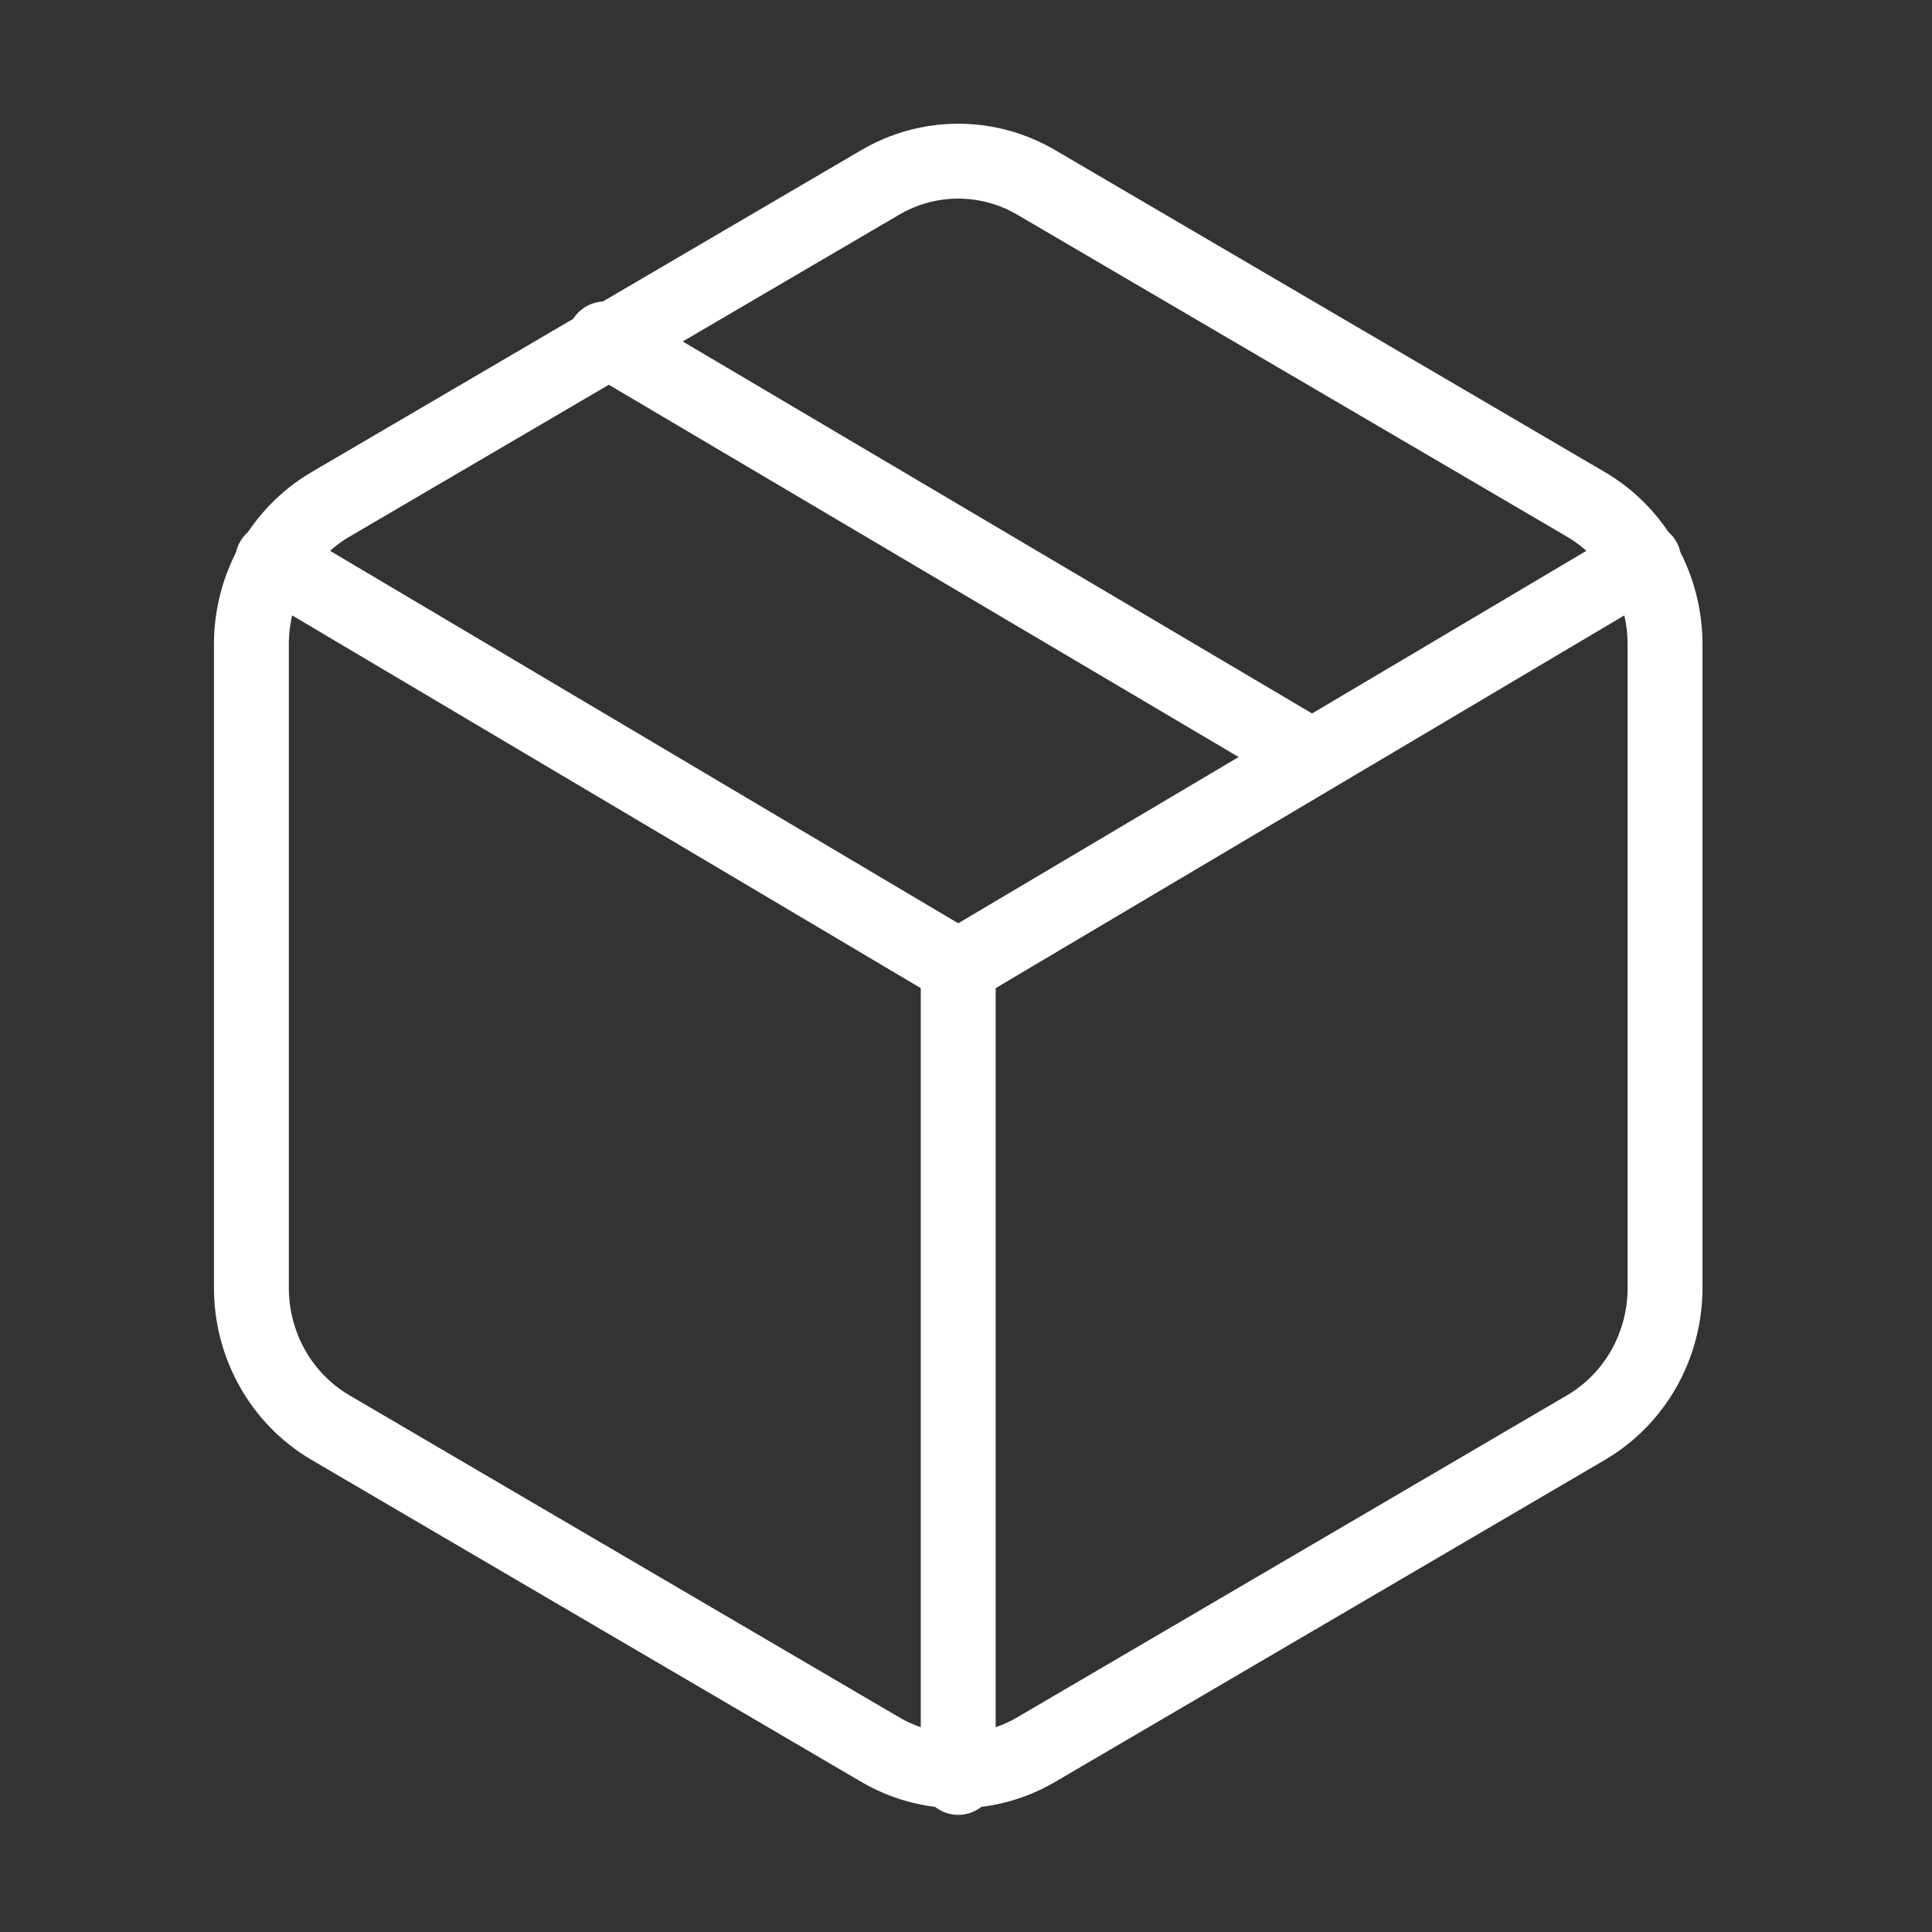
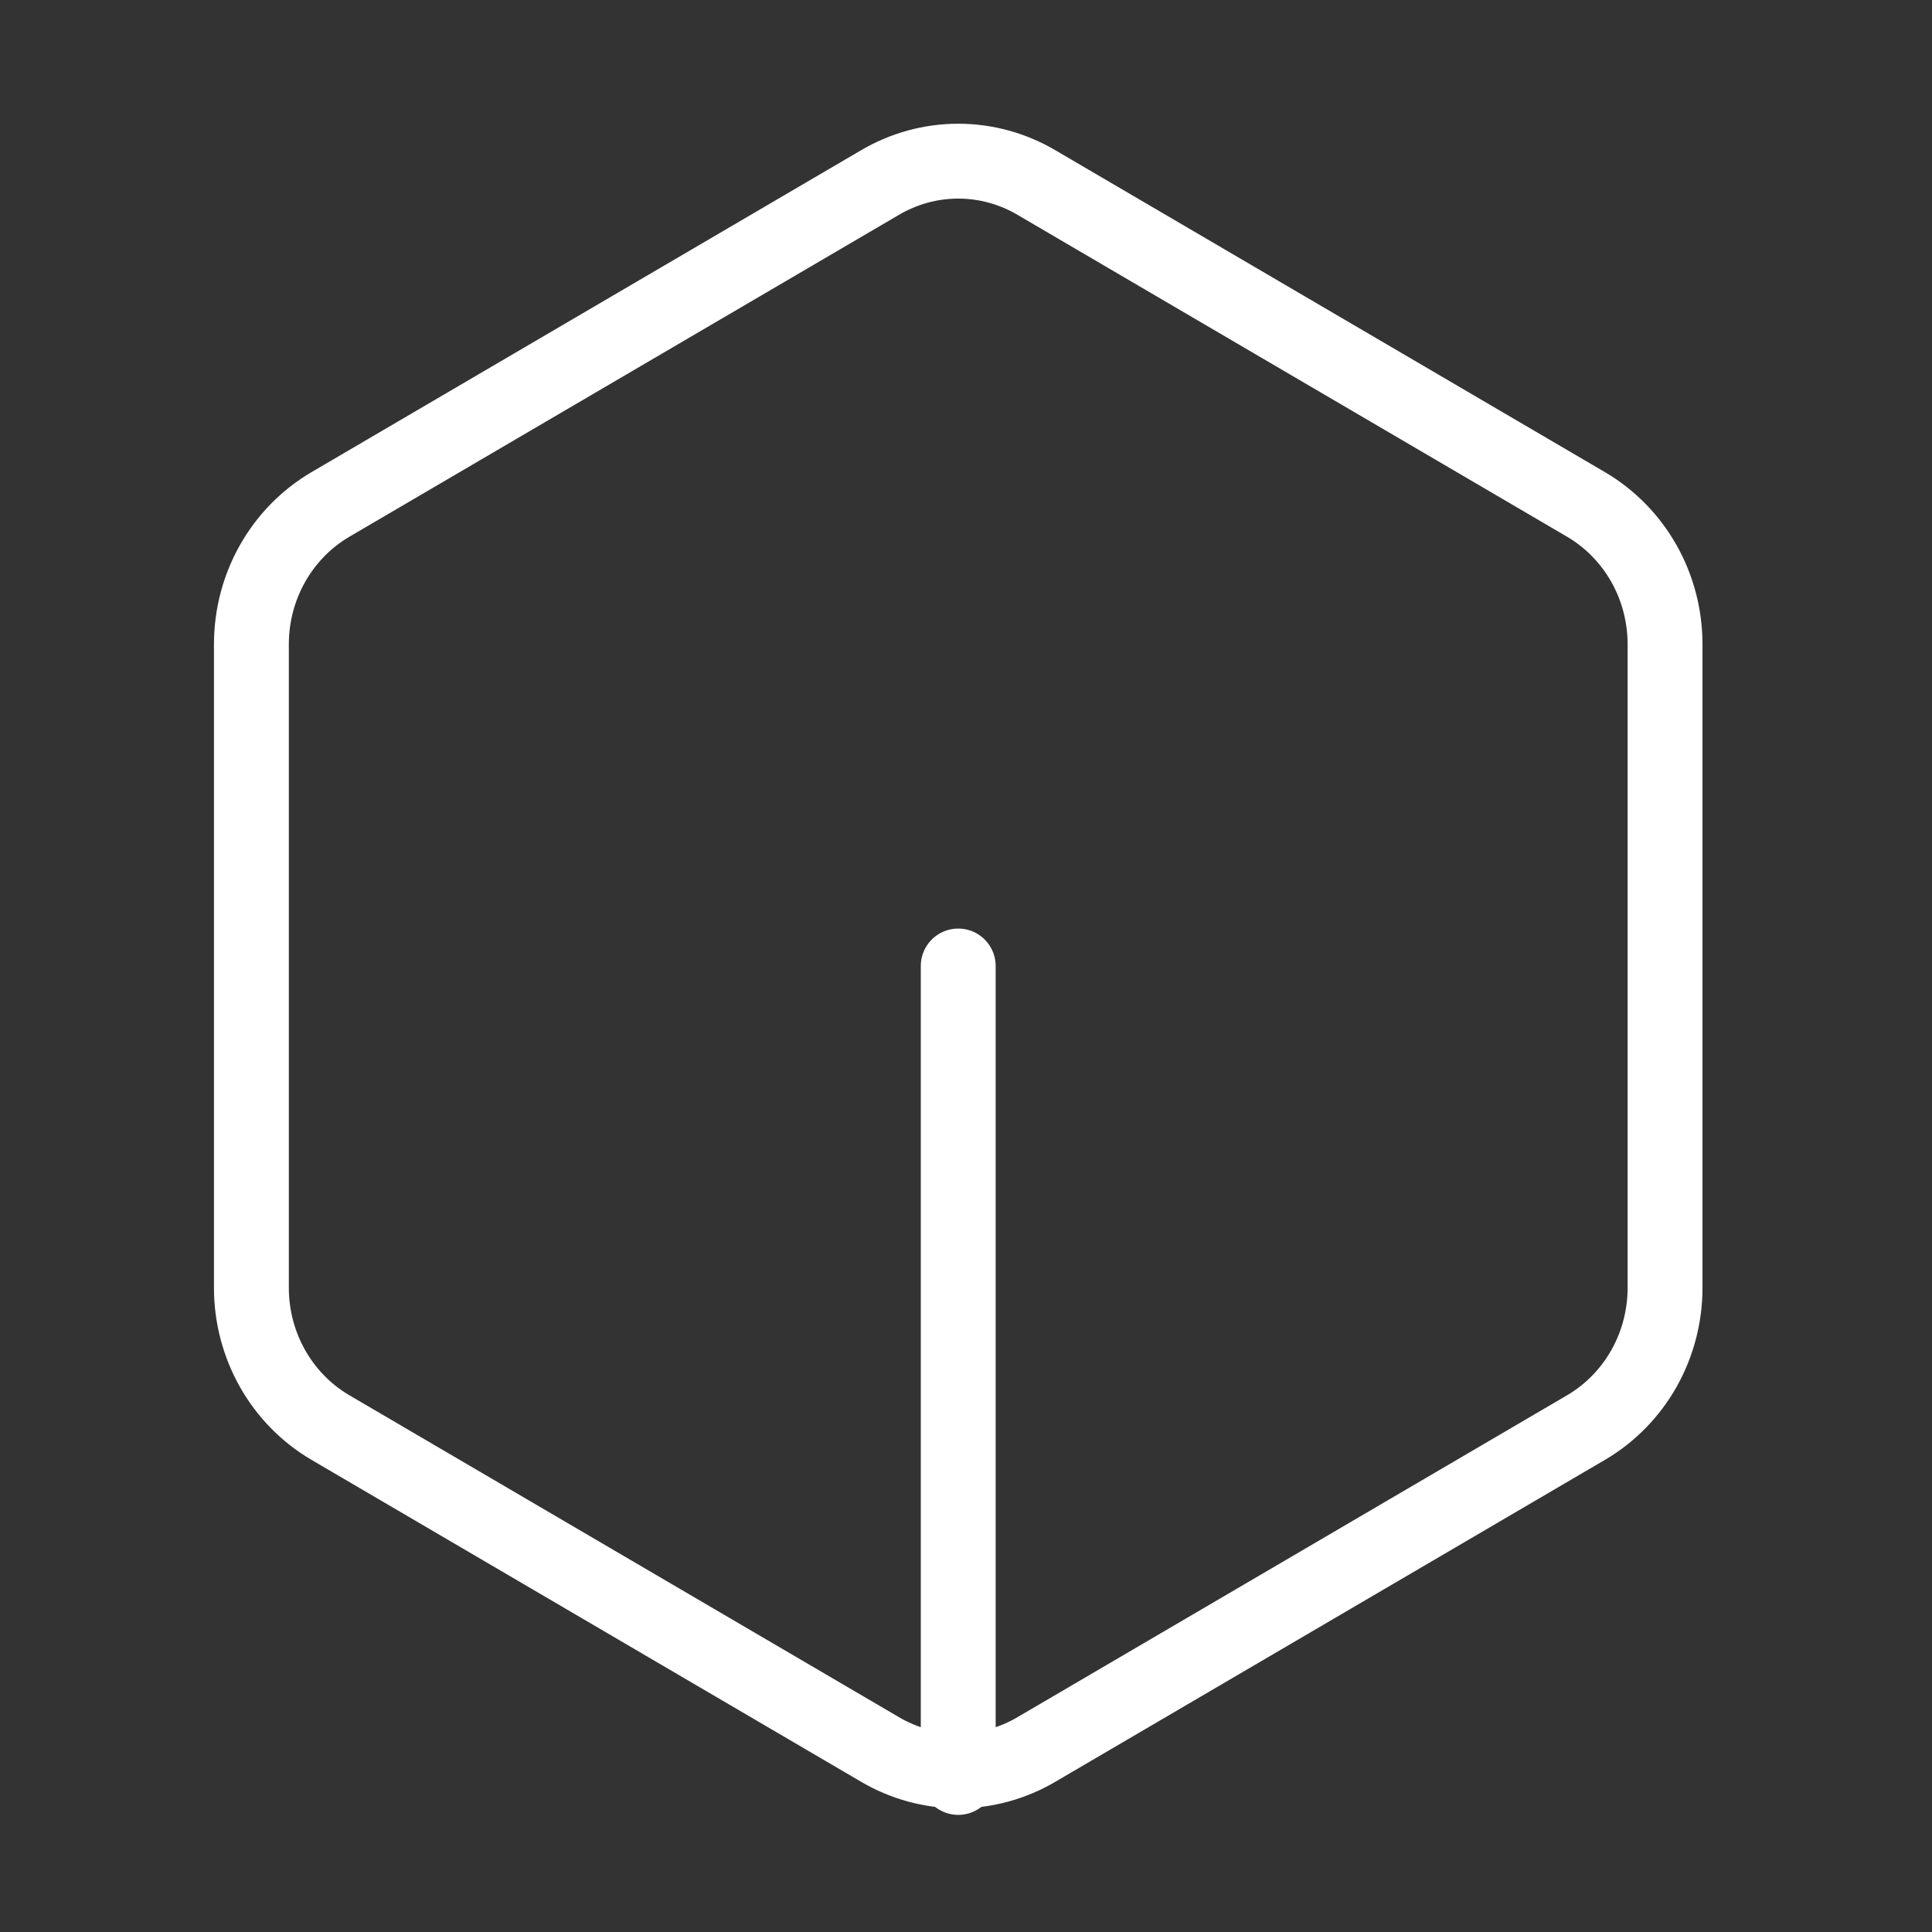
<svg xmlns="http://www.w3.org/2000/svg" width="41" height="41" viewBox="0 0 41 41" fill="none">
  <rect x="0" y="0" width="41" height="41" fill="#333333" stroke="none" />
-   <path d="M27.835 16.058L12.835 7.192" stroke="white" stroke-width="1.589" stroke-linecap="round" stroke-linejoin="round" />
  <path d="M35.335 27.334V13.667C35.334 13.068 35.18 12.479 34.888 11.961C34.595 11.442 34.175 11.011 33.668 10.711L22.002 3.878C21.495 3.578 20.92 3.42 20.335 3.42C19.75 3.42 19.175 3.578 18.668 3.878L7.002 10.711C6.495 11.011 6.075 11.442 5.782 11.961C5.49 12.479 5.336 13.068 5.335 13.667V27.334C5.336 27.933 5.49 28.521 5.782 29.04C6.075 29.559 6.495 29.989 7.002 30.289L18.668 37.122C19.175 37.422 19.75 37.58 20.335 37.58C20.92 37.58 21.495 37.422 22.002 37.122L33.668 30.289C34.175 29.989 34.595 29.559 34.888 29.04C35.18 28.521 35.334 27.933 35.335 27.334Z" stroke="white" stroke-width="1.589" stroke-linecap="round" stroke-linejoin="round" />
-   <path d="M5.785 11.89L20.335 20.517L34.885 11.89" stroke="white" stroke-width="1.589" stroke-linecap="round" stroke-linejoin="round" />
  <path d="M20.335 37.72V20.5" stroke="white" stroke-width="1.589" stroke-linecap="round" stroke-linejoin="round" />
</svg>